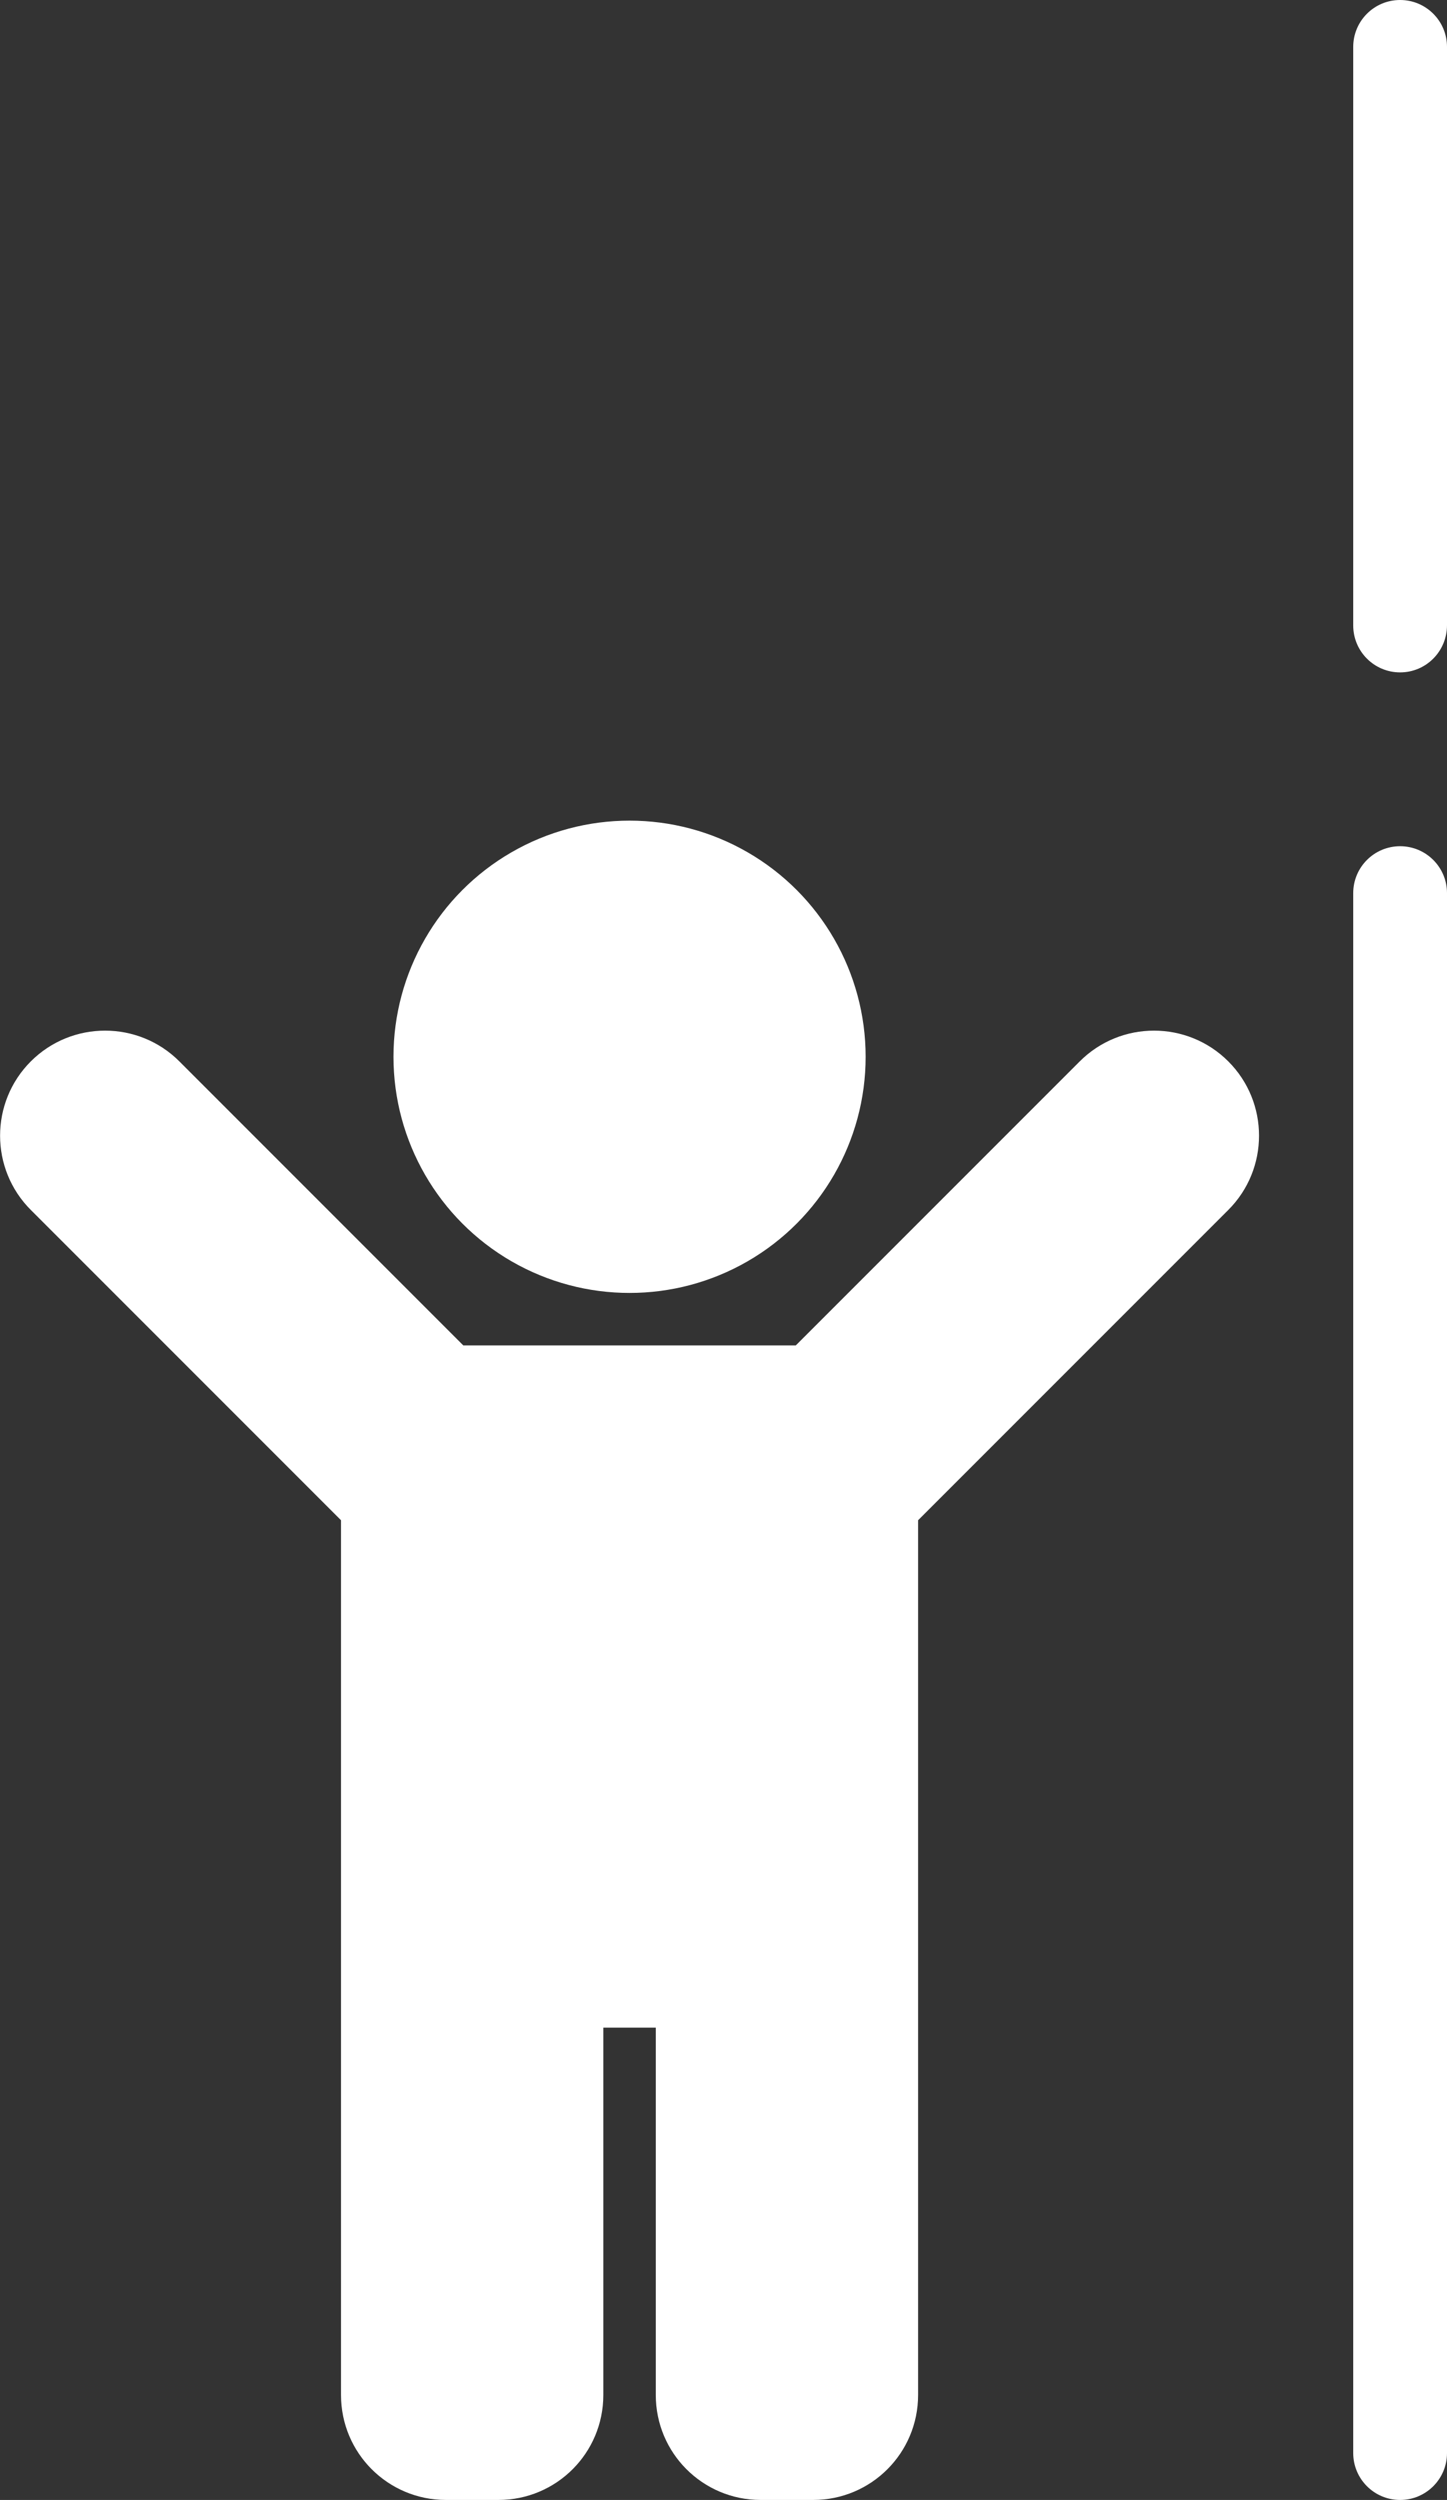
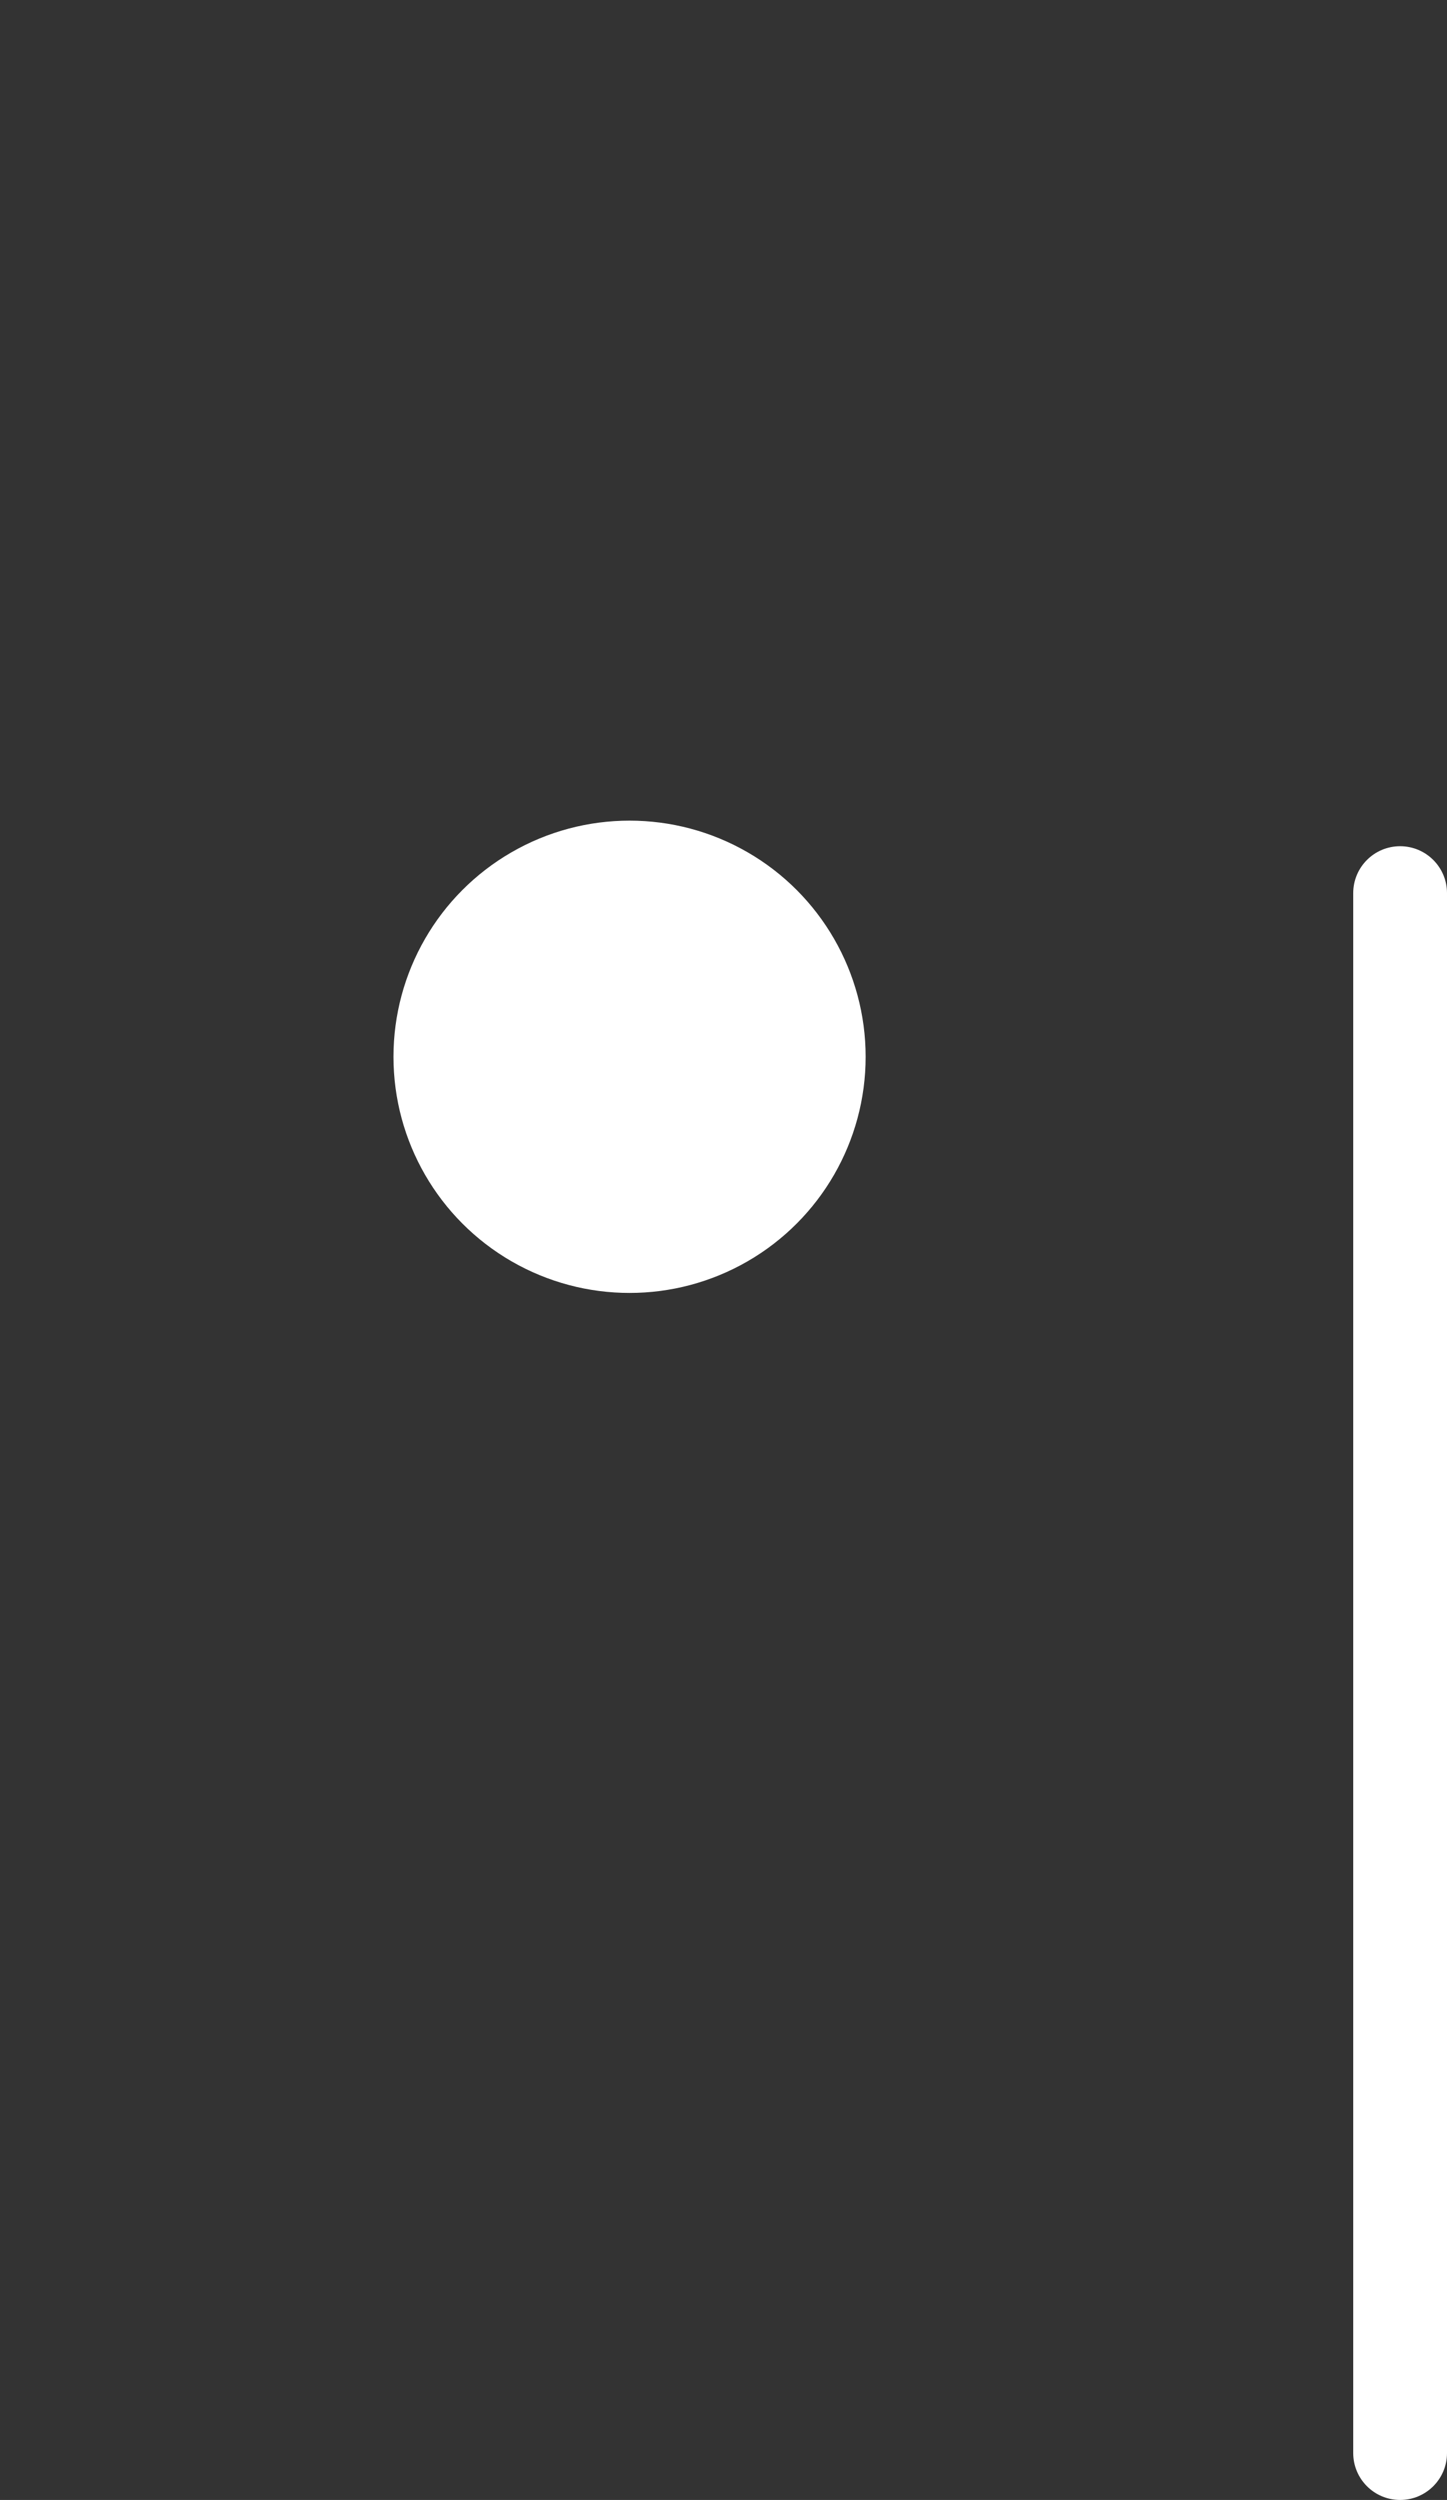
<svg xmlns="http://www.w3.org/2000/svg" enable-background="new 0 0 441.3 762.2" height="762.2" viewBox="0 0 441.3 762.2" width="441.3">
  <rect x="0" y="0" width="441.3" height="762.2" fill="#333333" stroke="none" />
  <g fill="#fff">
-     <path d="m329.3 323.6-86.6 86.6h-101.4l-86.6-86.6c-12.5-12.5-32.8-12.5-45.3 0s-12.5 32.8 0 45.3l94.6 94.6v266.7c0 17.7 14.3 32 32 32h16c17.7 0 32-14.3 32-32v-112h16v112c0 17.7 14.3 32 32 32h16c17.7 0 32-14.3 32-32v-266.7l94.6-94.6c12.5-12.5 12.5-32.8 0-45.3s-32.8-12.5-45.3 0z" />
    <circle cx="192" cy="322.2" r="72" />
    <path d="m427 258c-7.9 0-14.3 6.4-14.3 14.3v475.6c0 7.9 6.4 14.3 14.3 14.3s14.3-6.4 14.3-14.3v-475.6c0-7.9-6.4-14.3-14.3-14.3z" />
-     <path d="m427 0c-7.9 0-14.3 6.4-14.3 14.3v176.4c0 7.9 6.4 14.3 14.3 14.3s14.3-6.4 14.3-14.4v-176.3c0-7.9-6.4-14.3-14.3-14.3z" />
  </g>
</svg>